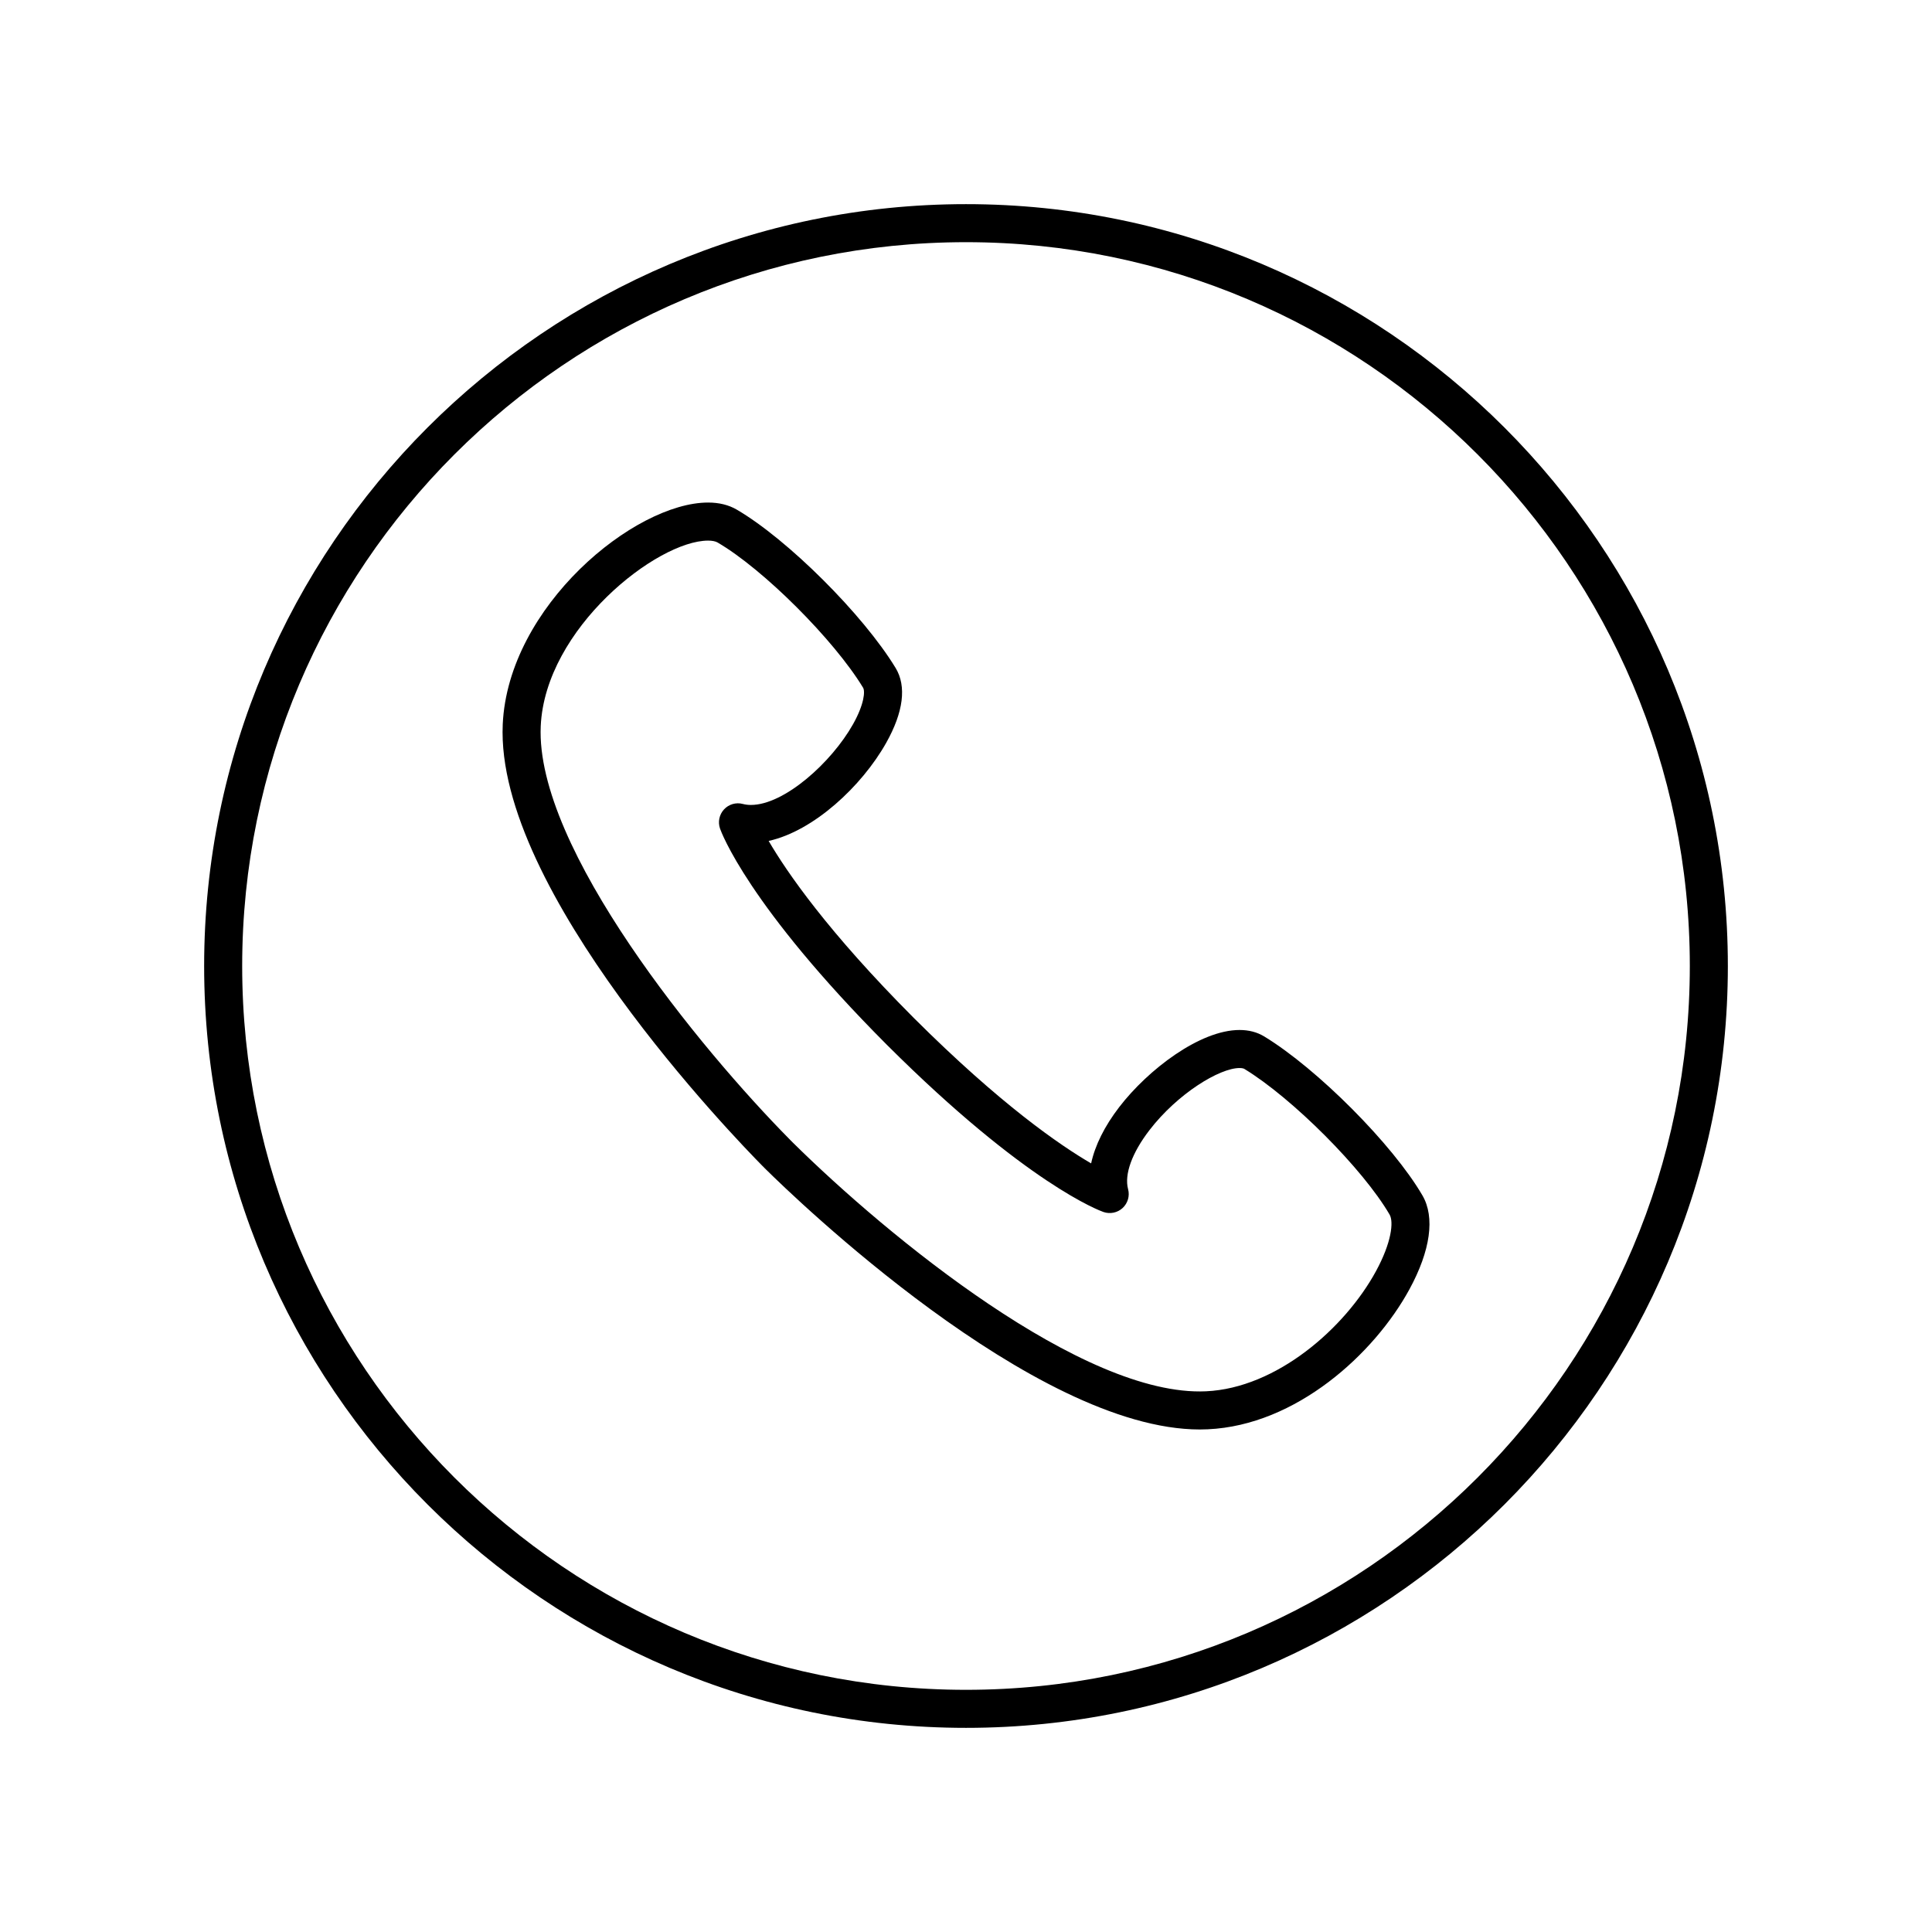
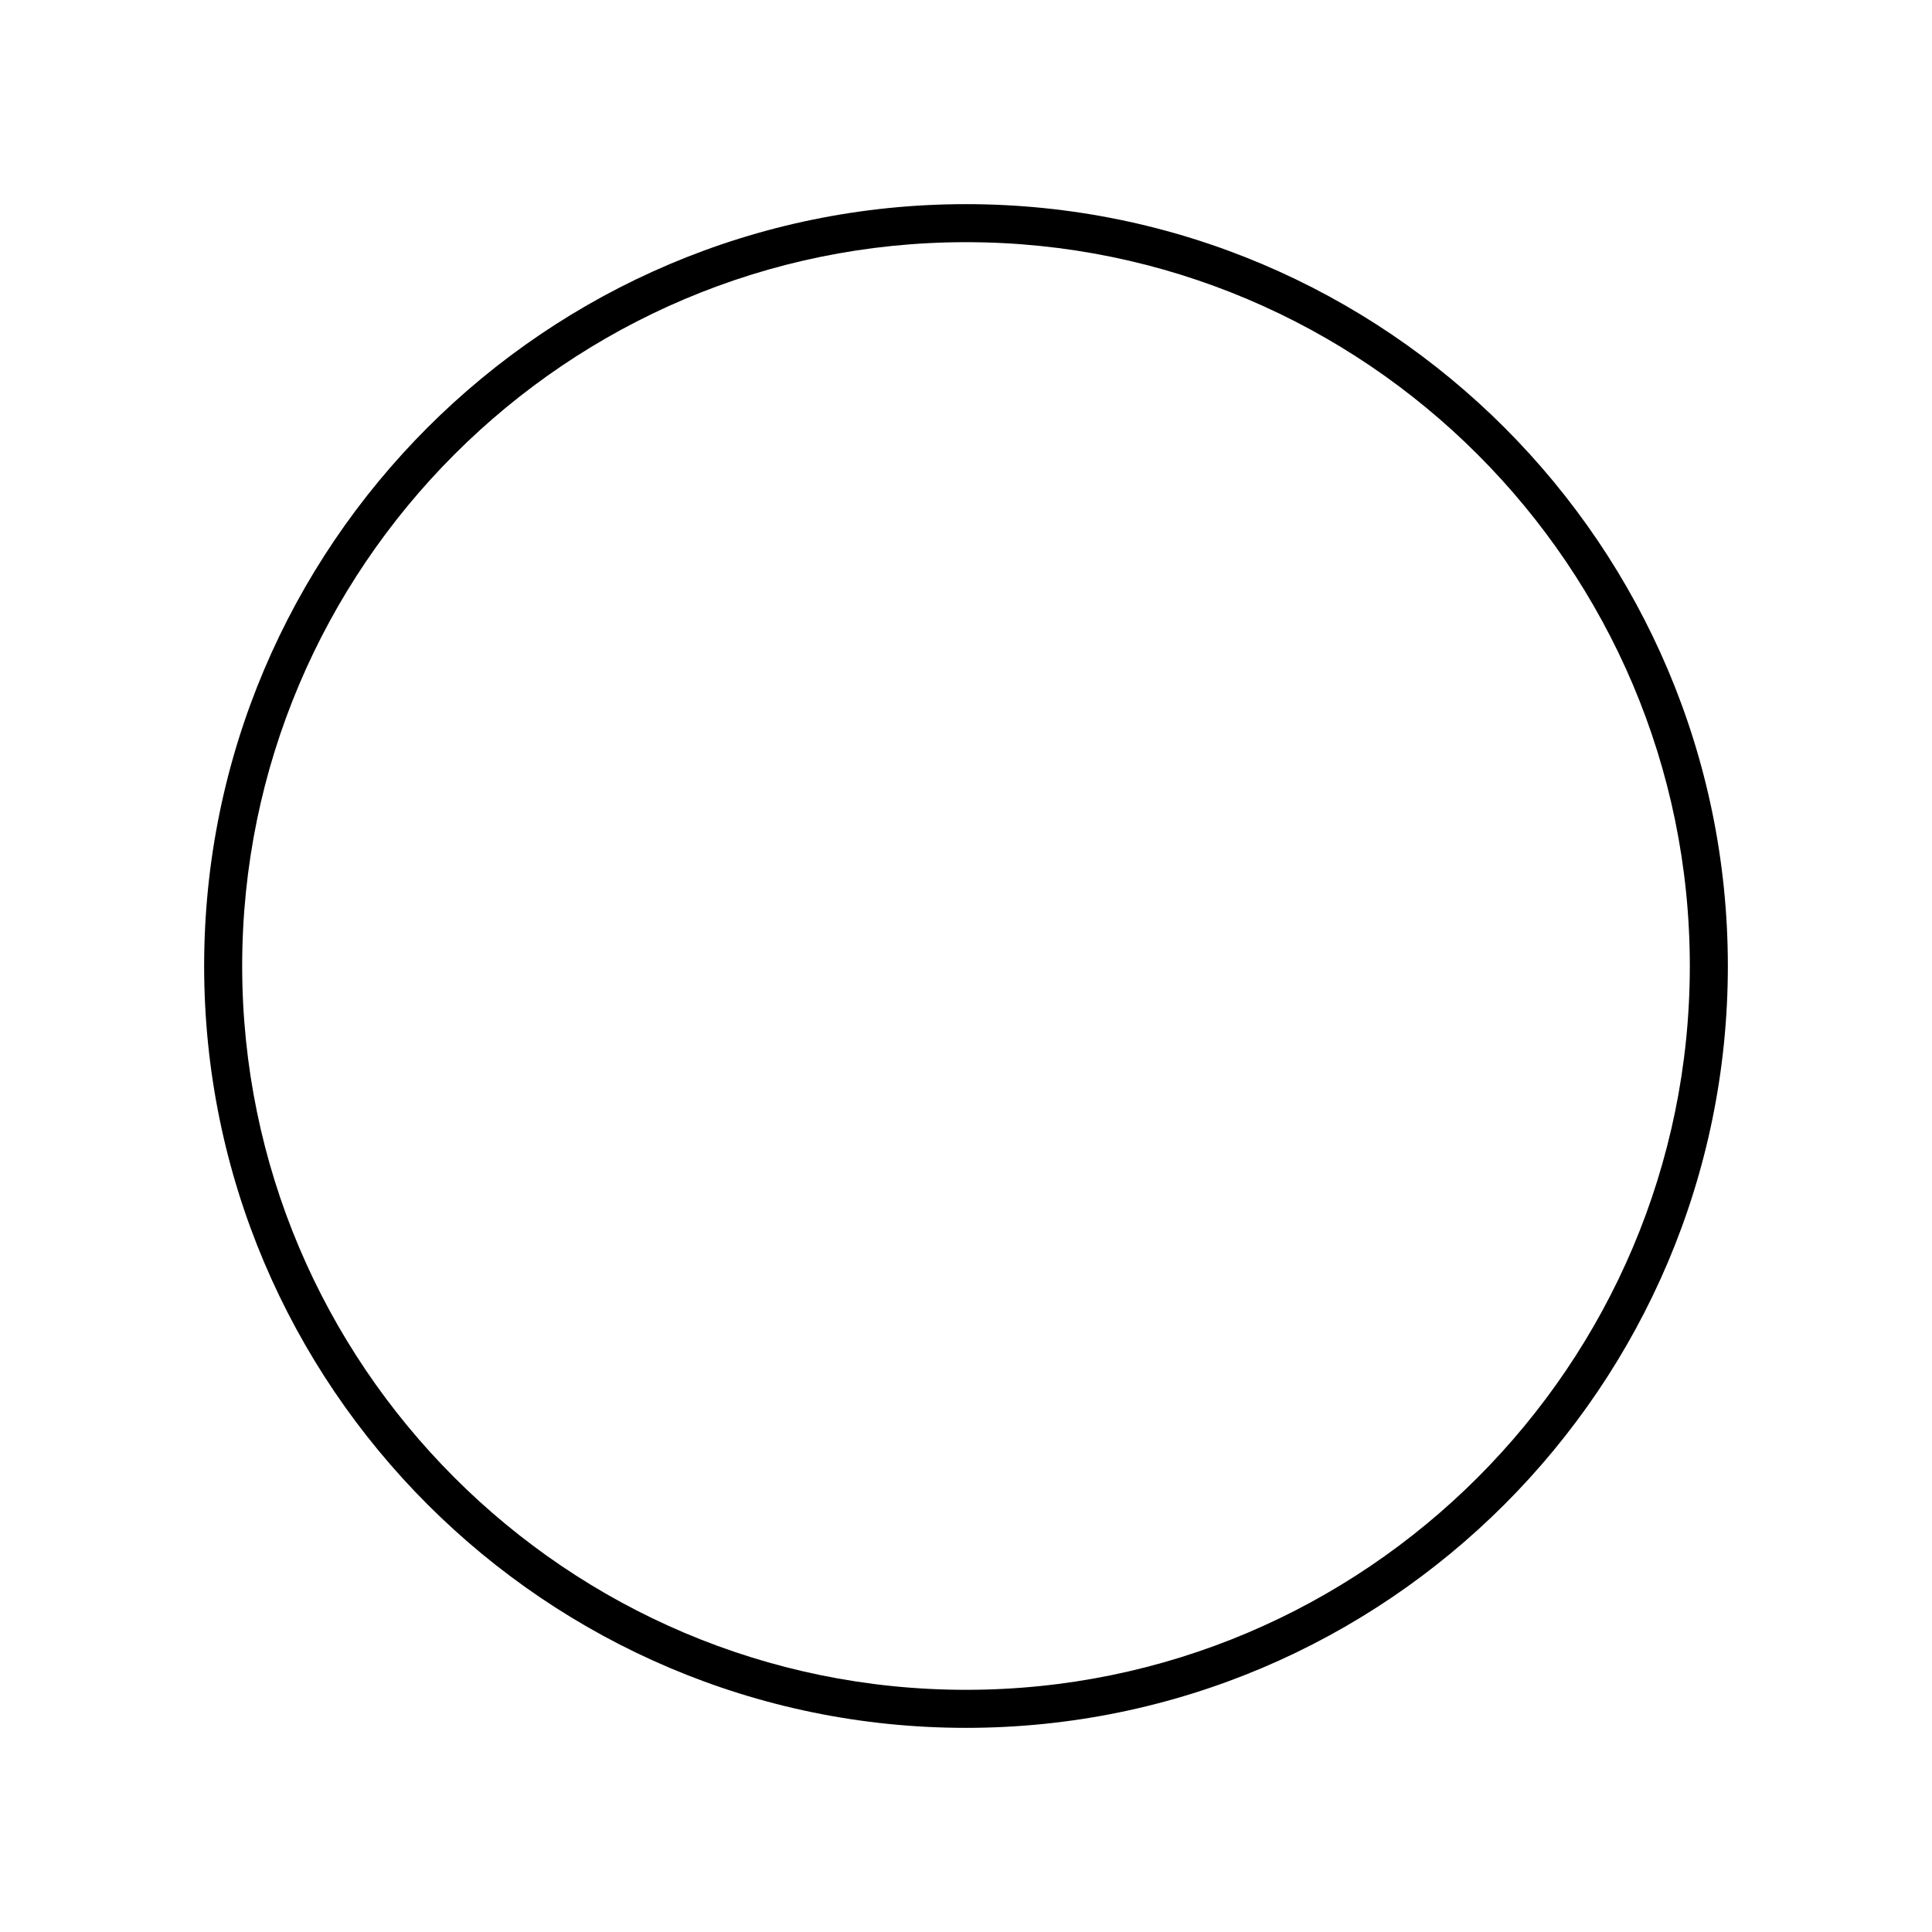
<svg xmlns="http://www.w3.org/2000/svg" fill="#000000" width="800px" height="800px" version="1.1" viewBox="144 144 512 512">
  <g>
-     <path d="m479.01 418.66c-1.859-1.133-4.051-1.703-6.516-1.703-10.508 0-24.262 10.52-31.875 20.418-3.91 5.082-6.43 10.172-7.457 14.934-8.227-4.785-24.035-15.637-46.953-38.5-22.863-22.918-33.719-38.738-38.508-46.953 11.91-2.629 24.676-14.488 31.152-26 4.574-8.137 5.438-15 2.492-19.84-8.574-14.121-28.656-34.129-42.129-41.977-2.117-1.234-4.66-1.859-7.562-1.859-19.488 0-52.992 27.469-54.422 58.766-2.019 44.027 61.566 109.68 68.82 117.03 0.074 0.074 0.152 0.145 0.227 0.215 0.09 0.102 0.176 0.191 0.262 0.281 0.004 0.004 0.484 0.48 0.492 0.484 7.129 7.047 70.926 68.871 114.95 68.871 0.711 0 1.395-0.02 2.09-0.051 23.418-1.066 44.117-19.977 53.438-37.094 5.594-10.27 6.816-19.109 3.449-24.879-7.84-13.469-27.836-33.555-41.945-42.145zm29.648 62.199c-8.266 15.184-26.395 31-45.051 31.848-32.512 1.512-84.289-41.012-109.45-65.867l-0.594-0.598c-0.02-0.02-0.086-0.086-0.16-0.156-0.055-0.066-0.117-0.125-0.18-0.191-23.453-23.719-67.41-77.129-65.922-109.48 1.184-25.895 30.848-49.148 44.355-49.148 1.062 0 1.949 0.176 2.488 0.488 12.098 7.043 30.848 25.754 38.586 38.5 0.555 0.918 0.324 4.348-2.664 9.664-5.688 10.121-18.207 21.402-27.066 21.402-0.754 0-1.477-0.09-2.137-0.262-1.797-0.488-3.723 0.074-4.988 1.441s-1.676 3.324-1.062 5.082c0.281 0.816 7.371 20.367 44.27 57.359 36.996 36.898 56.531 43.977 57.348 44.254 1.742 0.605 3.715 0.203 5.078-1.062 1.367-1.27 1.926-3.188 1.445-4.988-1.039-3.906 1.02-9.598 5.648-15.625 7.473-9.715 18.586-16.48 23.891-16.48 0.805 0 1.164 0.168 1.281 0.238 12.734 7.754 31.438 26.512 38.48 38.598 1.137 1.941 0.496 7.465-3.598 14.98z" />
    <path d="m400 198.1c-111.33 0-201.9 90.57-201.9 201.9s90.57 201.9 201.9 201.9 201.9-90.574 201.9-201.9c-0.004-111.33-90.574-201.9-201.9-201.9zm0 393.72c-105.77 0-191.82-86.051-191.82-191.82s86.051-191.82 191.82-191.82 191.82 86.051 191.82 191.82-86.051 191.82-191.82 191.82z" />
  </g>
</svg>